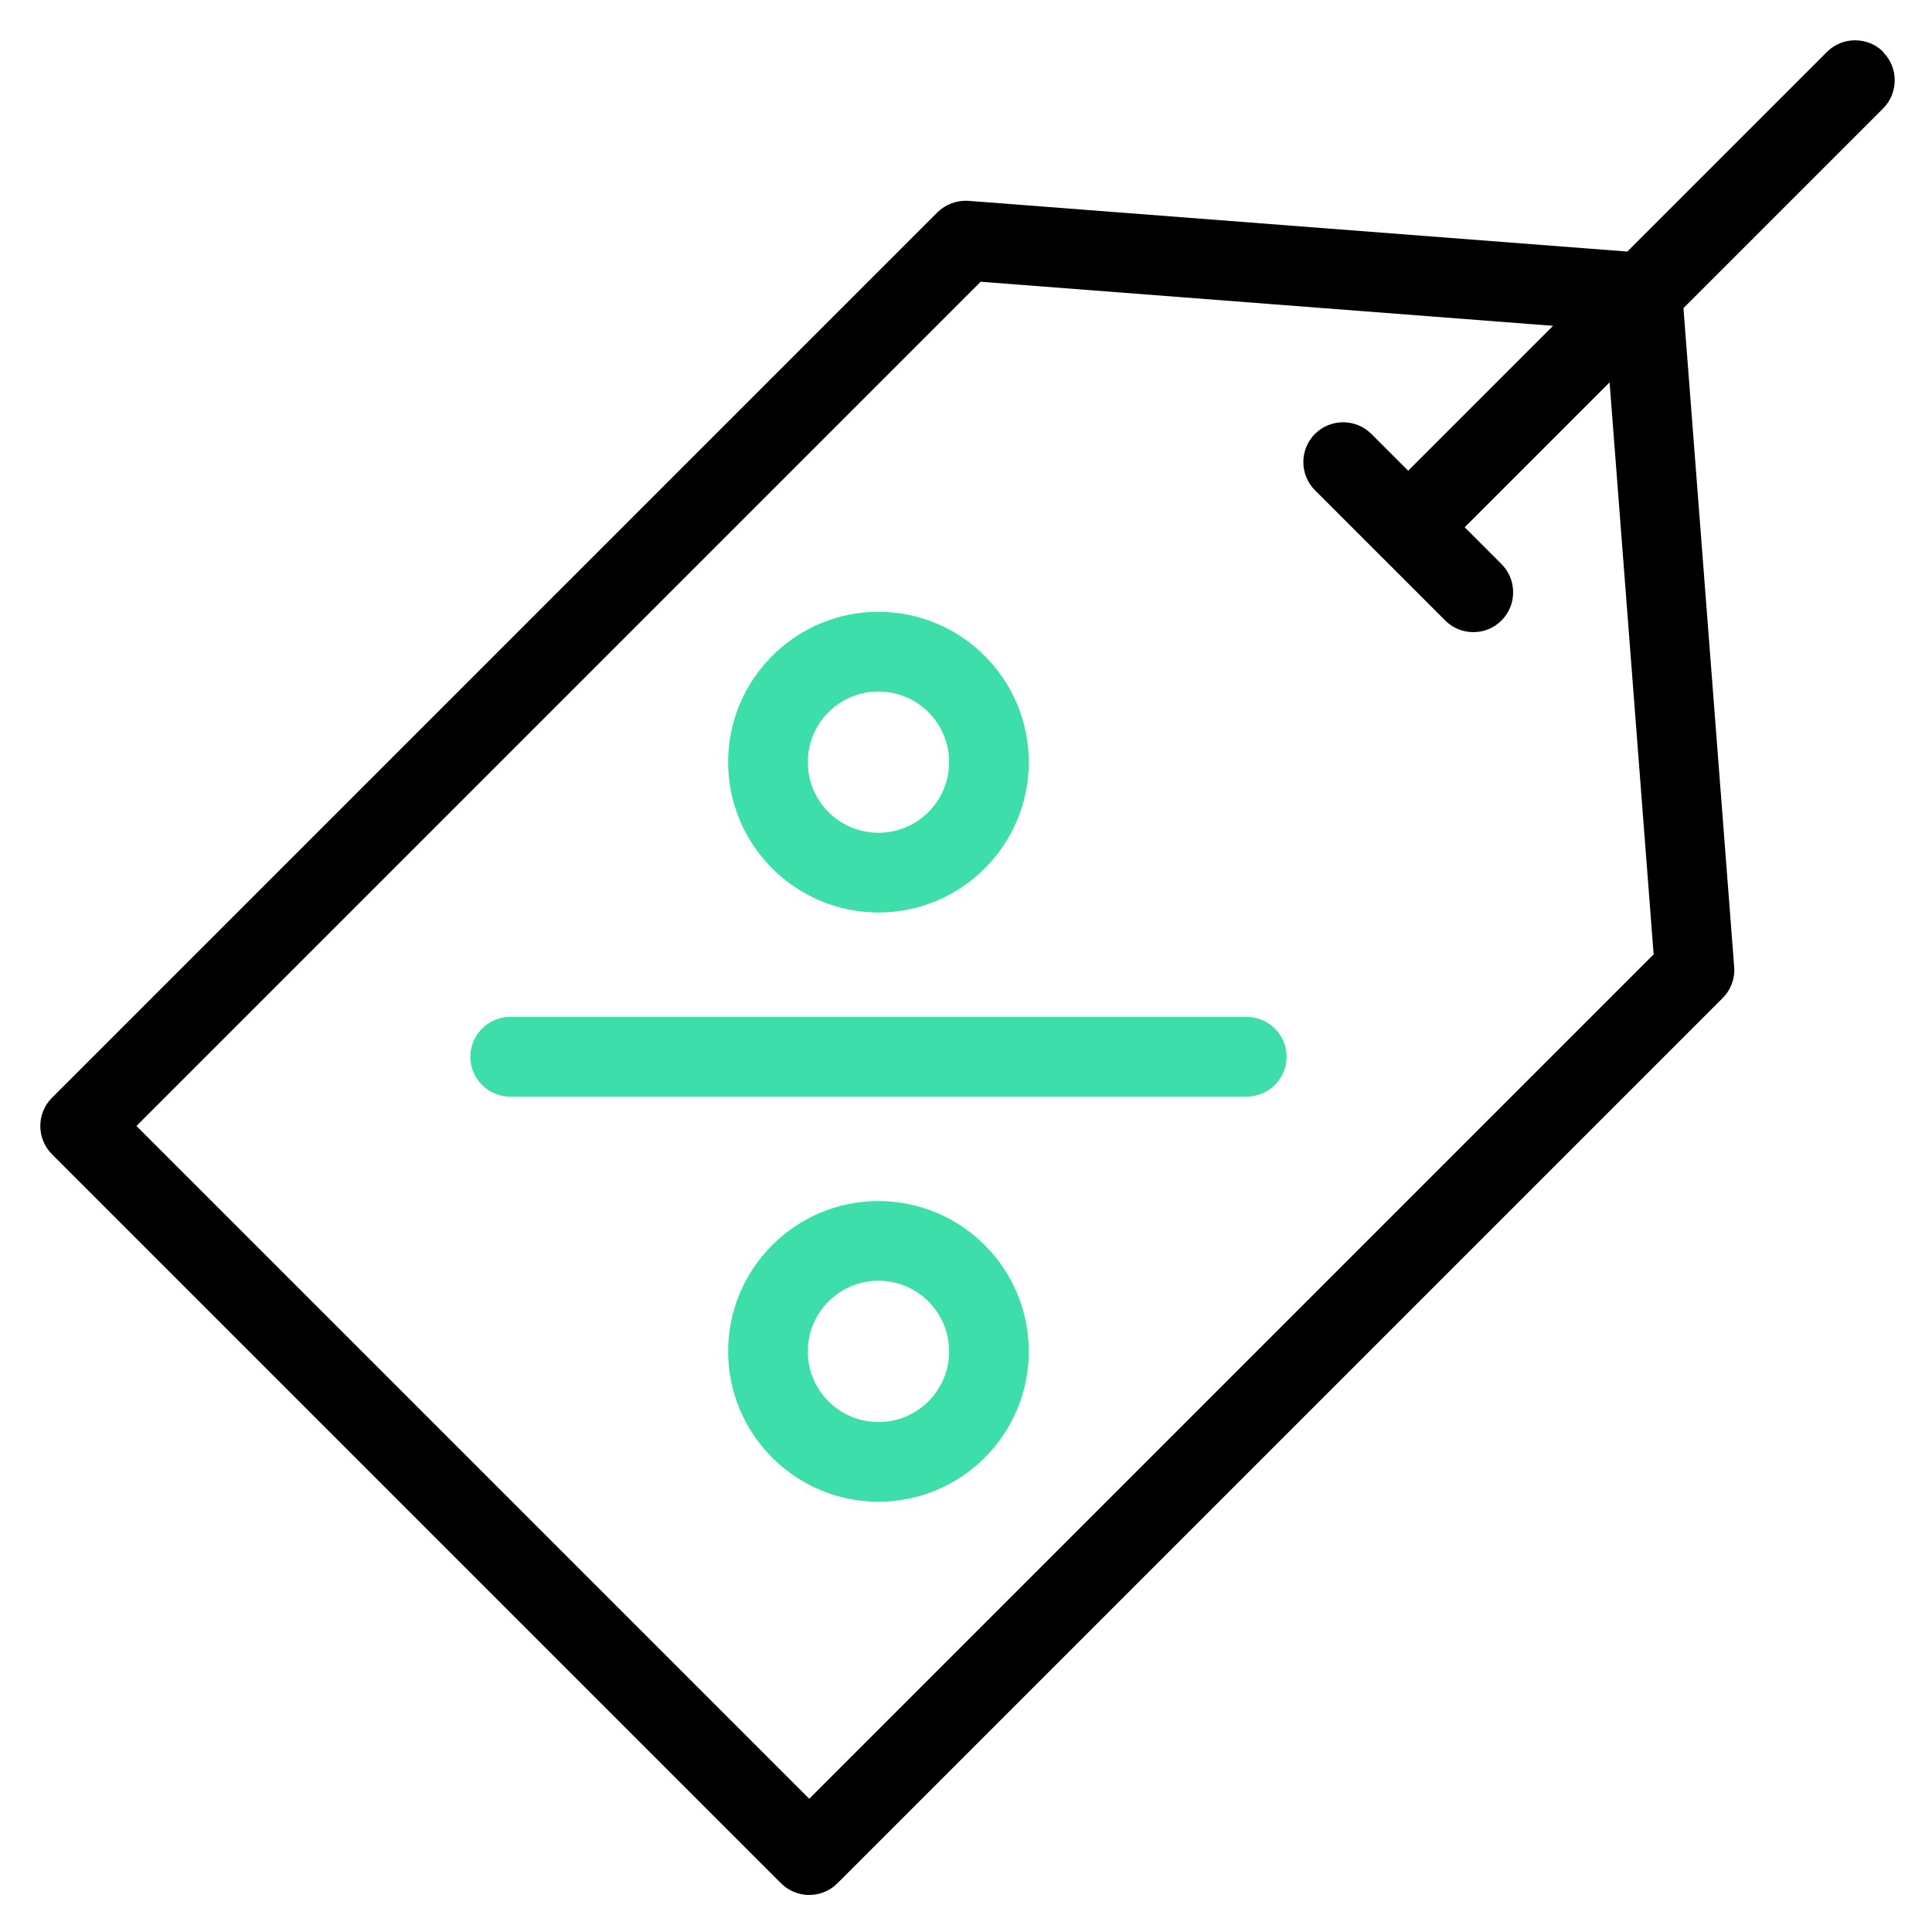
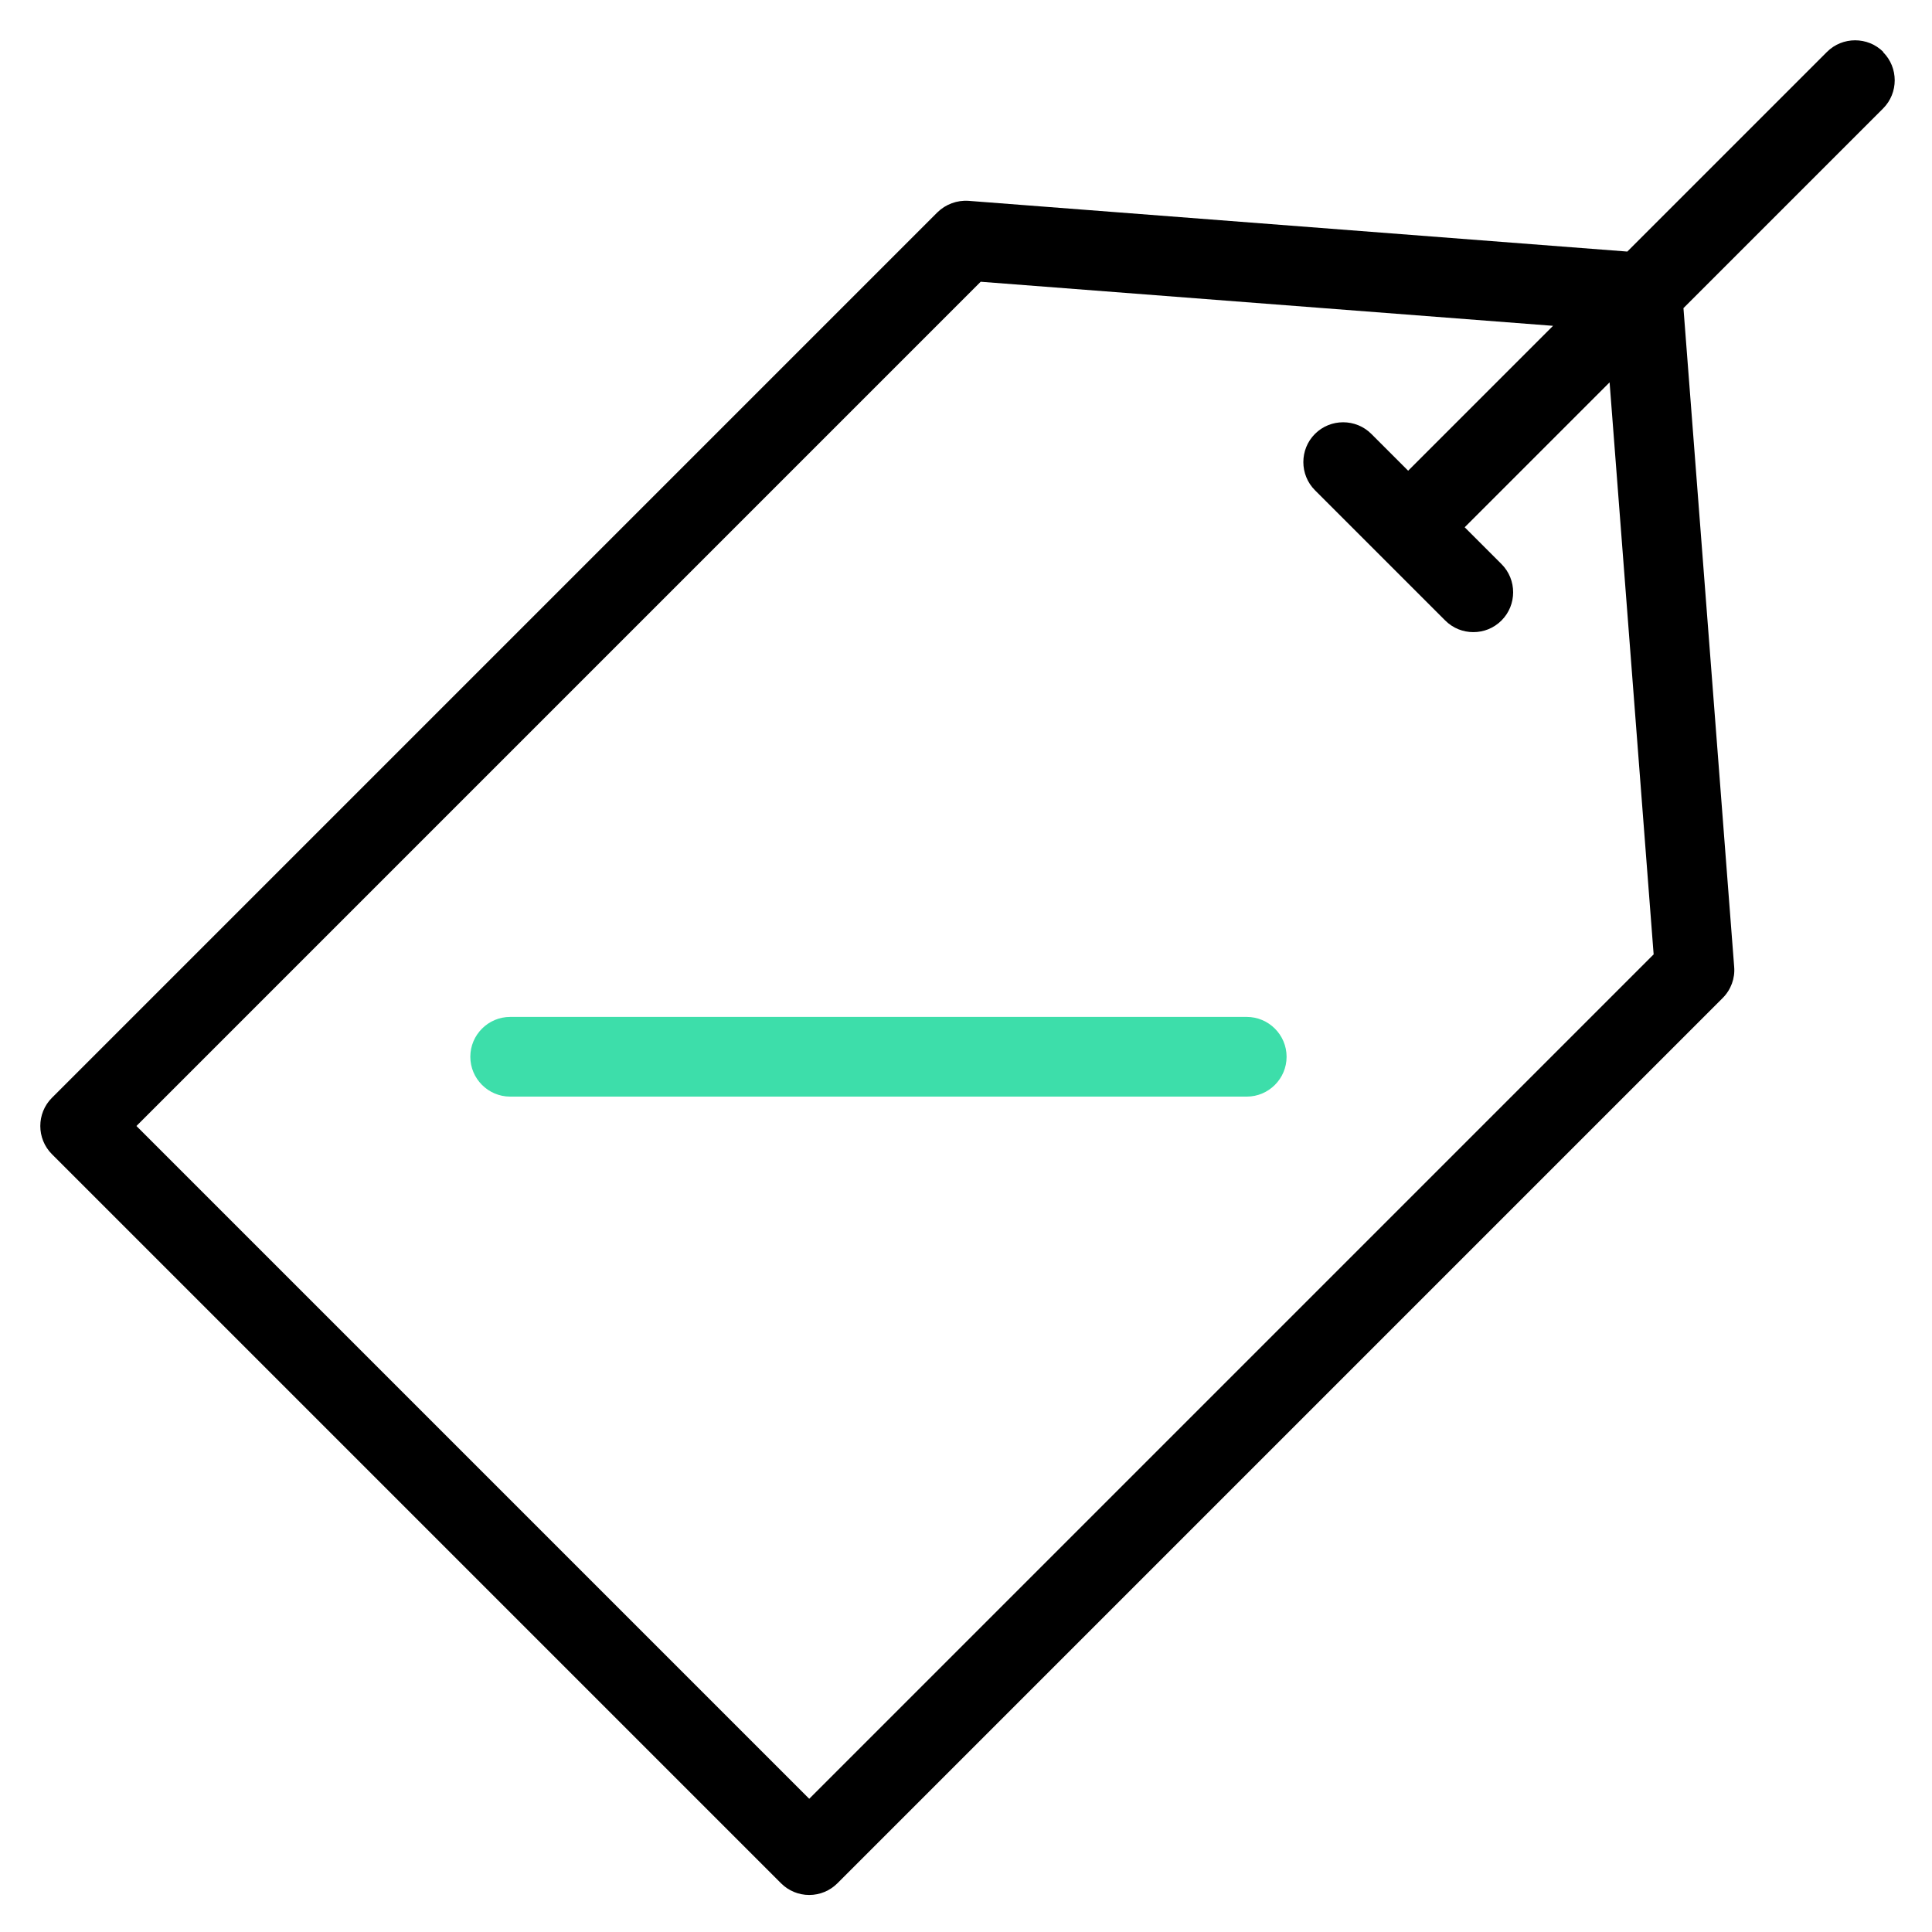
<svg xmlns="http://www.w3.org/2000/svg" id="Layer_1" data-name="Layer 1" viewBox="0 0 96 96">
  <defs>
    <style>
      .cls-1 {
        fill: #3ddeaa;
      }
    </style>
  </defs>
  <g>
    <path class="cls-1" d="M61.95,54.49H25.35c-1.09,0-1.98-.89-1.98-1.98s.89-1.98,1.98-1.98h36.6c1.09,0,1.98.89,1.98,1.98s-.89,1.98-1.98,1.98Z" />
-     <path class="cls-1" d="M43.65,45.34c-4.12,0-7.47-3.35-7.47-7.47s3.35-7.47,7.47-7.47,7.47,3.35,7.47,7.47-3.35,7.47-7.47,7.47h0ZM43.65,34.36c-1.94,0-3.51,1.57-3.51,3.51s1.57,3.51,3.51,3.51,3.51-1.57,3.51-3.51-1.57-3.51-3.51-3.51Z" />
-     <path class="cls-1" d="M43.65,74.62c-4.12,0-7.47-3.35-7.47-7.47s3.35-7.47,7.47-7.47,7.47,3.35,7.47,7.47-3.35,7.47-7.47,7.47h0ZM43.65,63.64c-1.94,0-3.51,1.57-3.51,3.51s1.57,3.51,3.51,3.51,3.51-1.57,3.51-3.51-1.57-3.51-3.51-3.51Z" />
  </g>
  <path d="M93.58,2.58c-.77-.77-2.03-.77-2.8,0l-9.92,9.92-32.73-2.52c-.58-.04-1.14.17-1.55.57L2.58,54.55c-.77.77-.77,2.03,0,2.8l36.23,36.23c.37.37.87.58,1.4.58s1.03-.21,1.4-.58l43.99-43.99c.41-.41.62-.98.57-1.55l-2.52-32.73,9.92-9.92c.77-.77.77-2.03,0-2.8ZM82.16,47.43l-41.95,41.95L6.78,55.95,48.73,14l28.44,2.19-7.2,7.2-1.83-1.83c-.77-.77-2.03-.77-2.8,0-.77.77-.77,2.03,0,2.8l6.47,6.47c.39.39.89.58,1.4.58s1.01-.19,1.4-.58c.77-.77.77-2.03,0-2.8l-1.83-1.83,7.2-7.2,2.19,28.44Z" />
</svg>